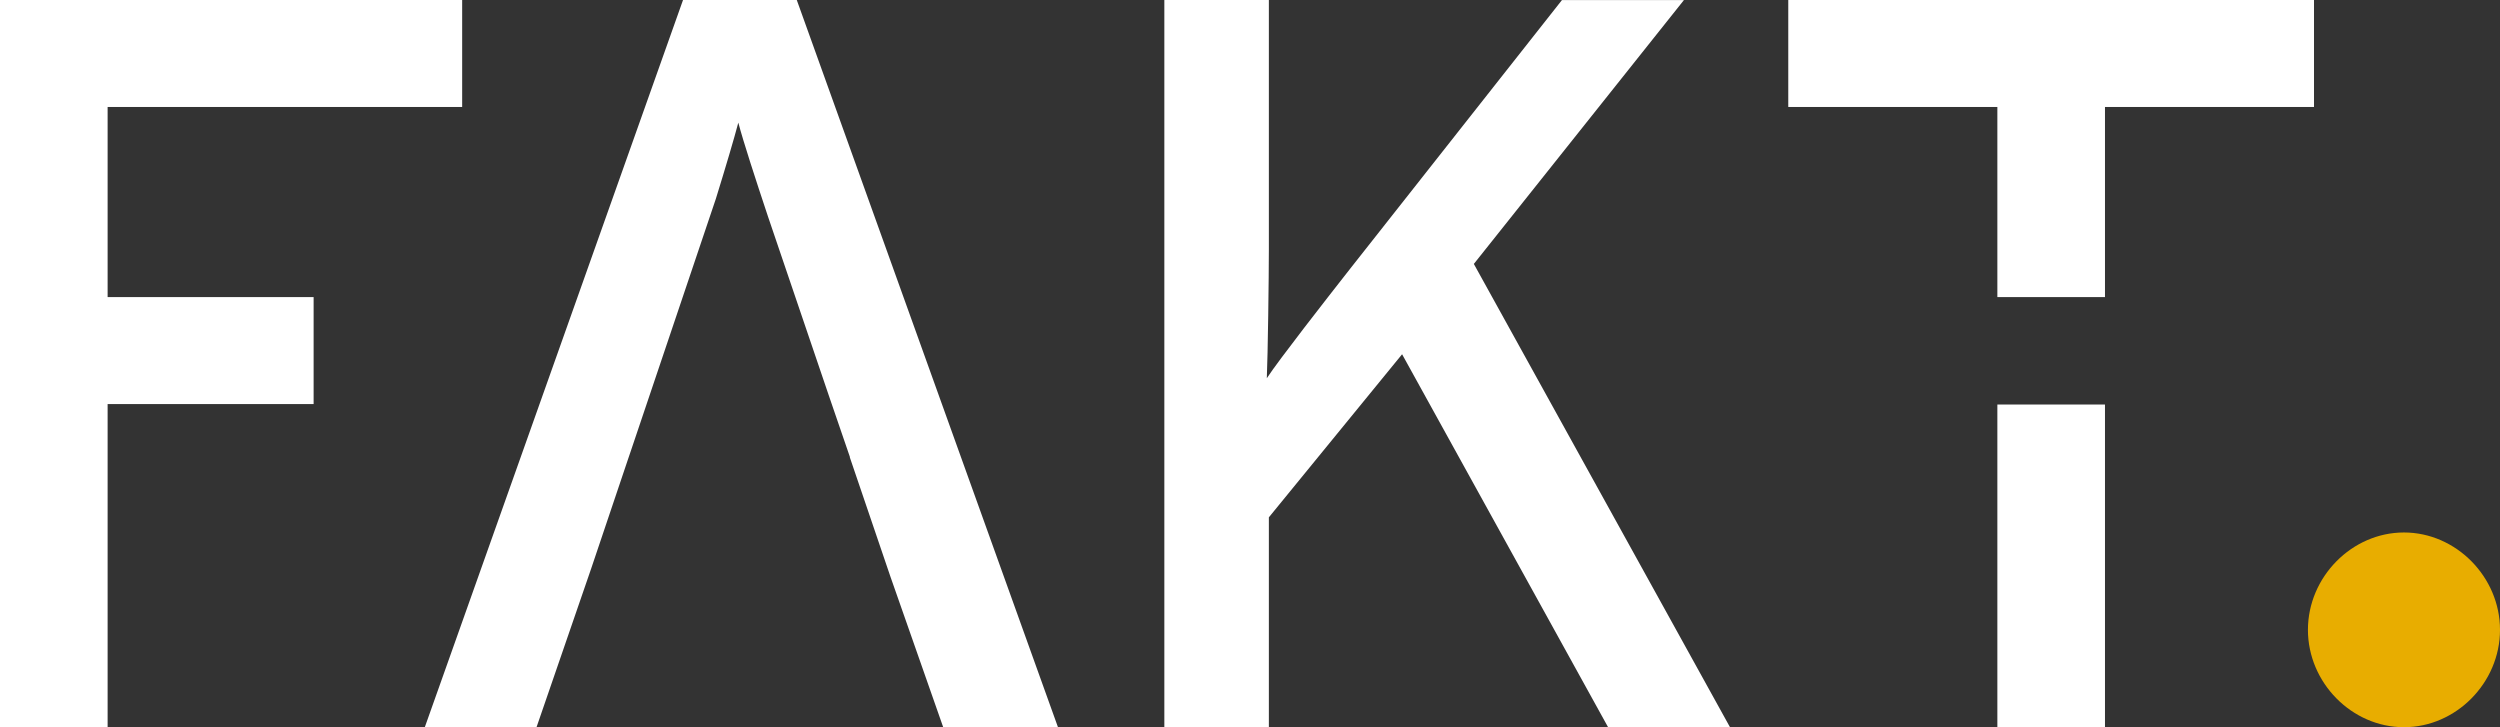
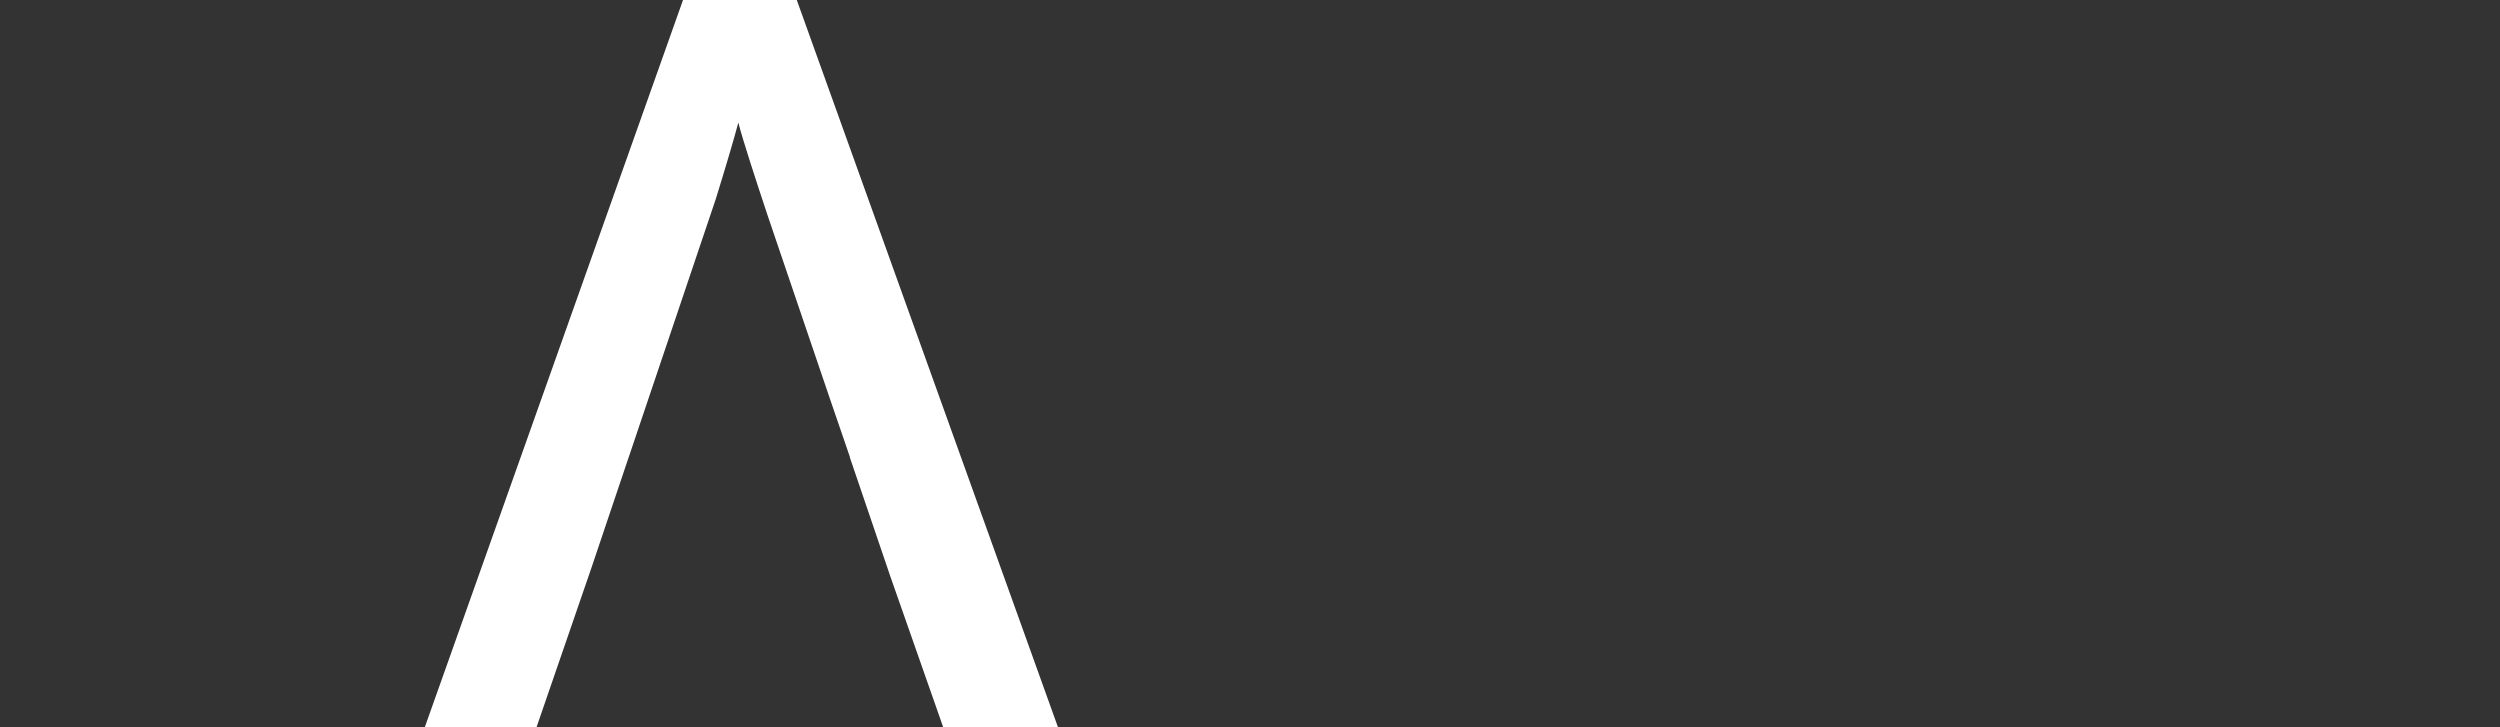
<svg xmlns="http://www.w3.org/2000/svg" width="110px" height="32px" viewBox="0 0 110 32" version="1.1">
  <rect x="0" y="0" width="110" height="32" fill="#333333" stroke="none" />
  <title>Logo_FAKT</title>
  <g id="Page-1" stroke="none" stroke-width="1" fill="none" fill-rule="evenodd">
    <g id="xl-startseite-1600px-darkmode_20230904" transform="translate(-247, -32)" fill-rule="nonzero">
      <g id="Header-Toolbar" transform="translate(247, 0)">
        <g id="Logo_FAKT" transform="translate(0, 32)">
          <g id="Group">
            <g fill="#FFFFFF" id="Path">
-               <polygon points="20.335 4.707 4.735 4.707 4.735 13.072 13.799 13.072 13.799 17.779 4.735 17.779 4.735 31.997 0 31.997 0 0 20.335 0 20.335 4.707" />
-               <path d="M76.12,31.997 L70.756,31.997 L61.692,15.587 L55.83,22.763 L55.83,31.997 L51.231,31.997 L51.231,0 L55.83,0 L55.83,10.972 C55.83,12.161 55.785,15.635 55.74,16.642 C56.28,15.818 58.354,13.168 59.393,11.842 L68.726,0.003 L74.093,0.003 L64.849,11.613 L76.12,31.997 Z" />
-             </g>
-             <path d="M110,27.713 C110,30.039 108.068,31.997 105.774,31.997 C103.481,31.997 101.549,30.039 101.549,27.713 C101.549,25.388 103.481,23.429 105.774,23.429 C108.068,23.429 110,25.388 110,27.713" id="Path" fill="#E8AD00" />
+               </g>
          </g>
          <path d="M35.058,0 L30.053,0 L18.69,32 L23.606,32 L26.014,25.01 L27.664,20.113 L27.745,19.876 L31.497,8.749 C31.929,7.354 32.305,6.084 32.486,5.396 C32.7,6.214 33.237,7.862 33.797,9.544 L36.475,17.424 L37.399,20.116 L37.39,20.116 L39.175,25.362 L41.502,32 L46.552,32 L35.058,0 Z" id="Path" fill="#FFFFFF" />
          <g id="Group" transform="translate(78.684, 0)" fill="#FFFFFF">
-             <rect id="Rectangle" x="9.2" y="17.799" width="4.735" height="14.198" />
-             <polygon id="Path" points="0 0 0 4.707 9.2 4.707 9.2 13.072 13.935 13.072 13.935 4.707 23.132 4.707 23.132 0" />
-           </g>
+             </g>
        </g>
      </g>
    </g>
  </g>
</svg>